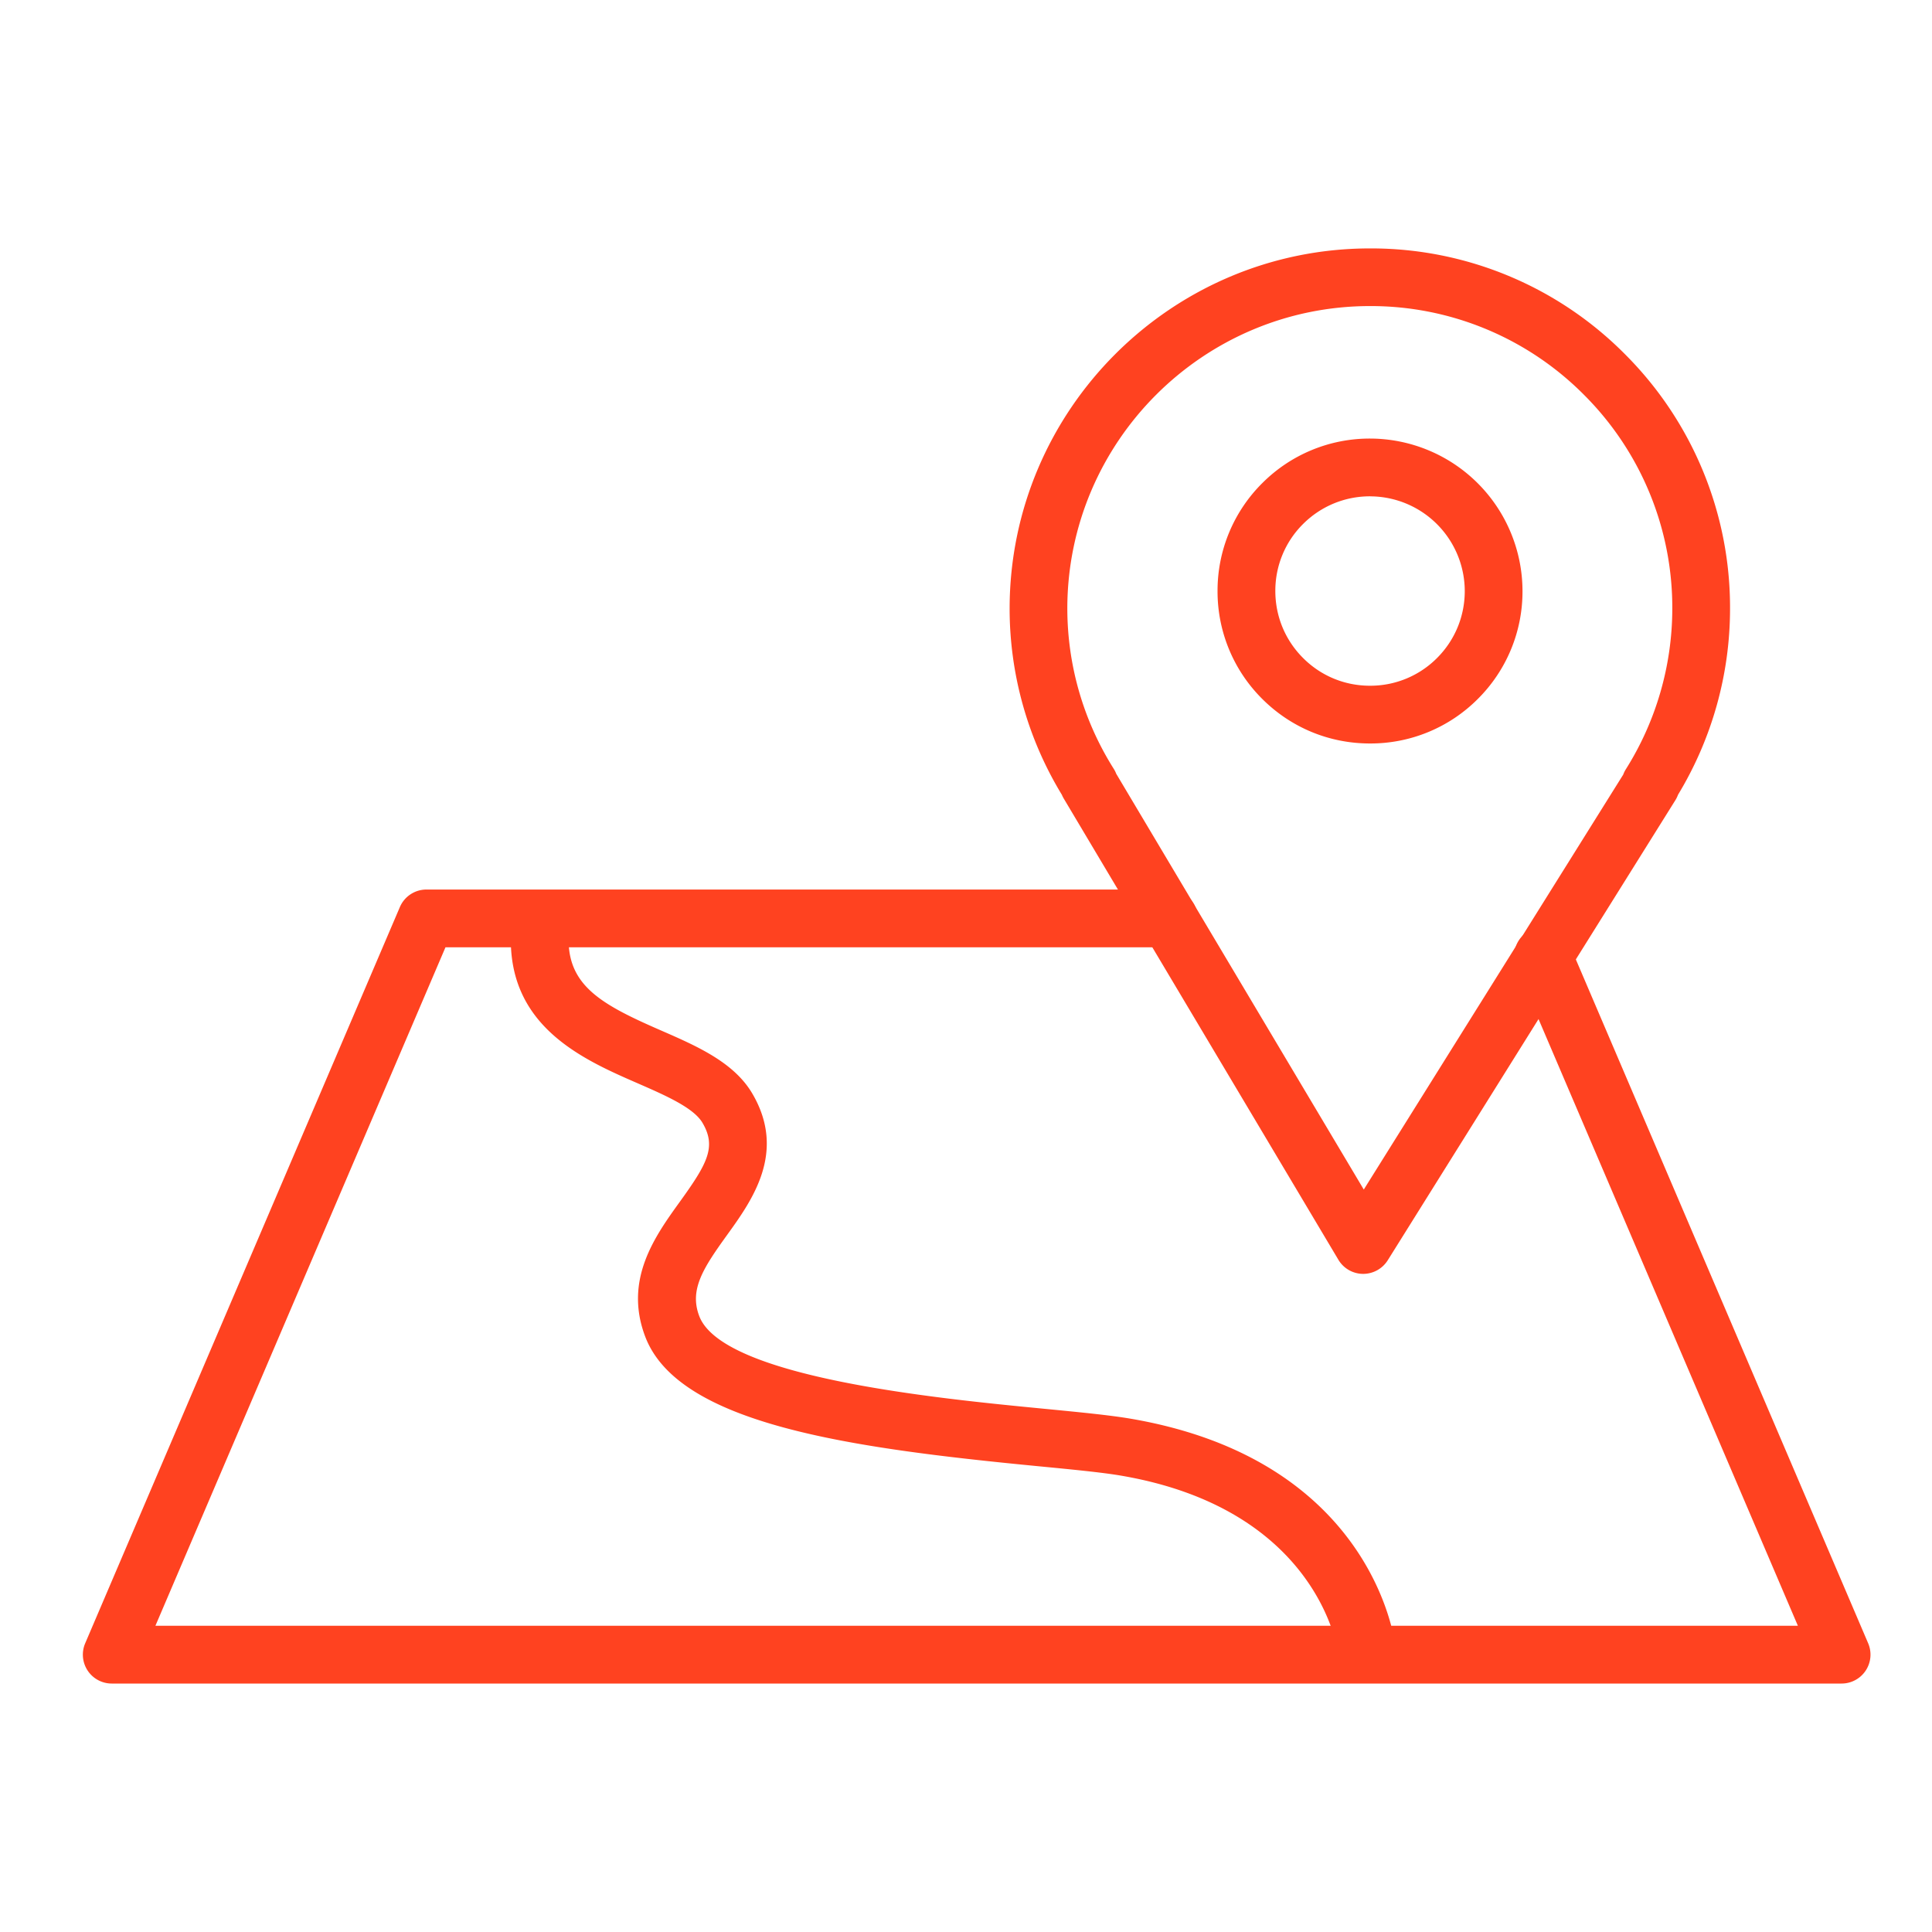
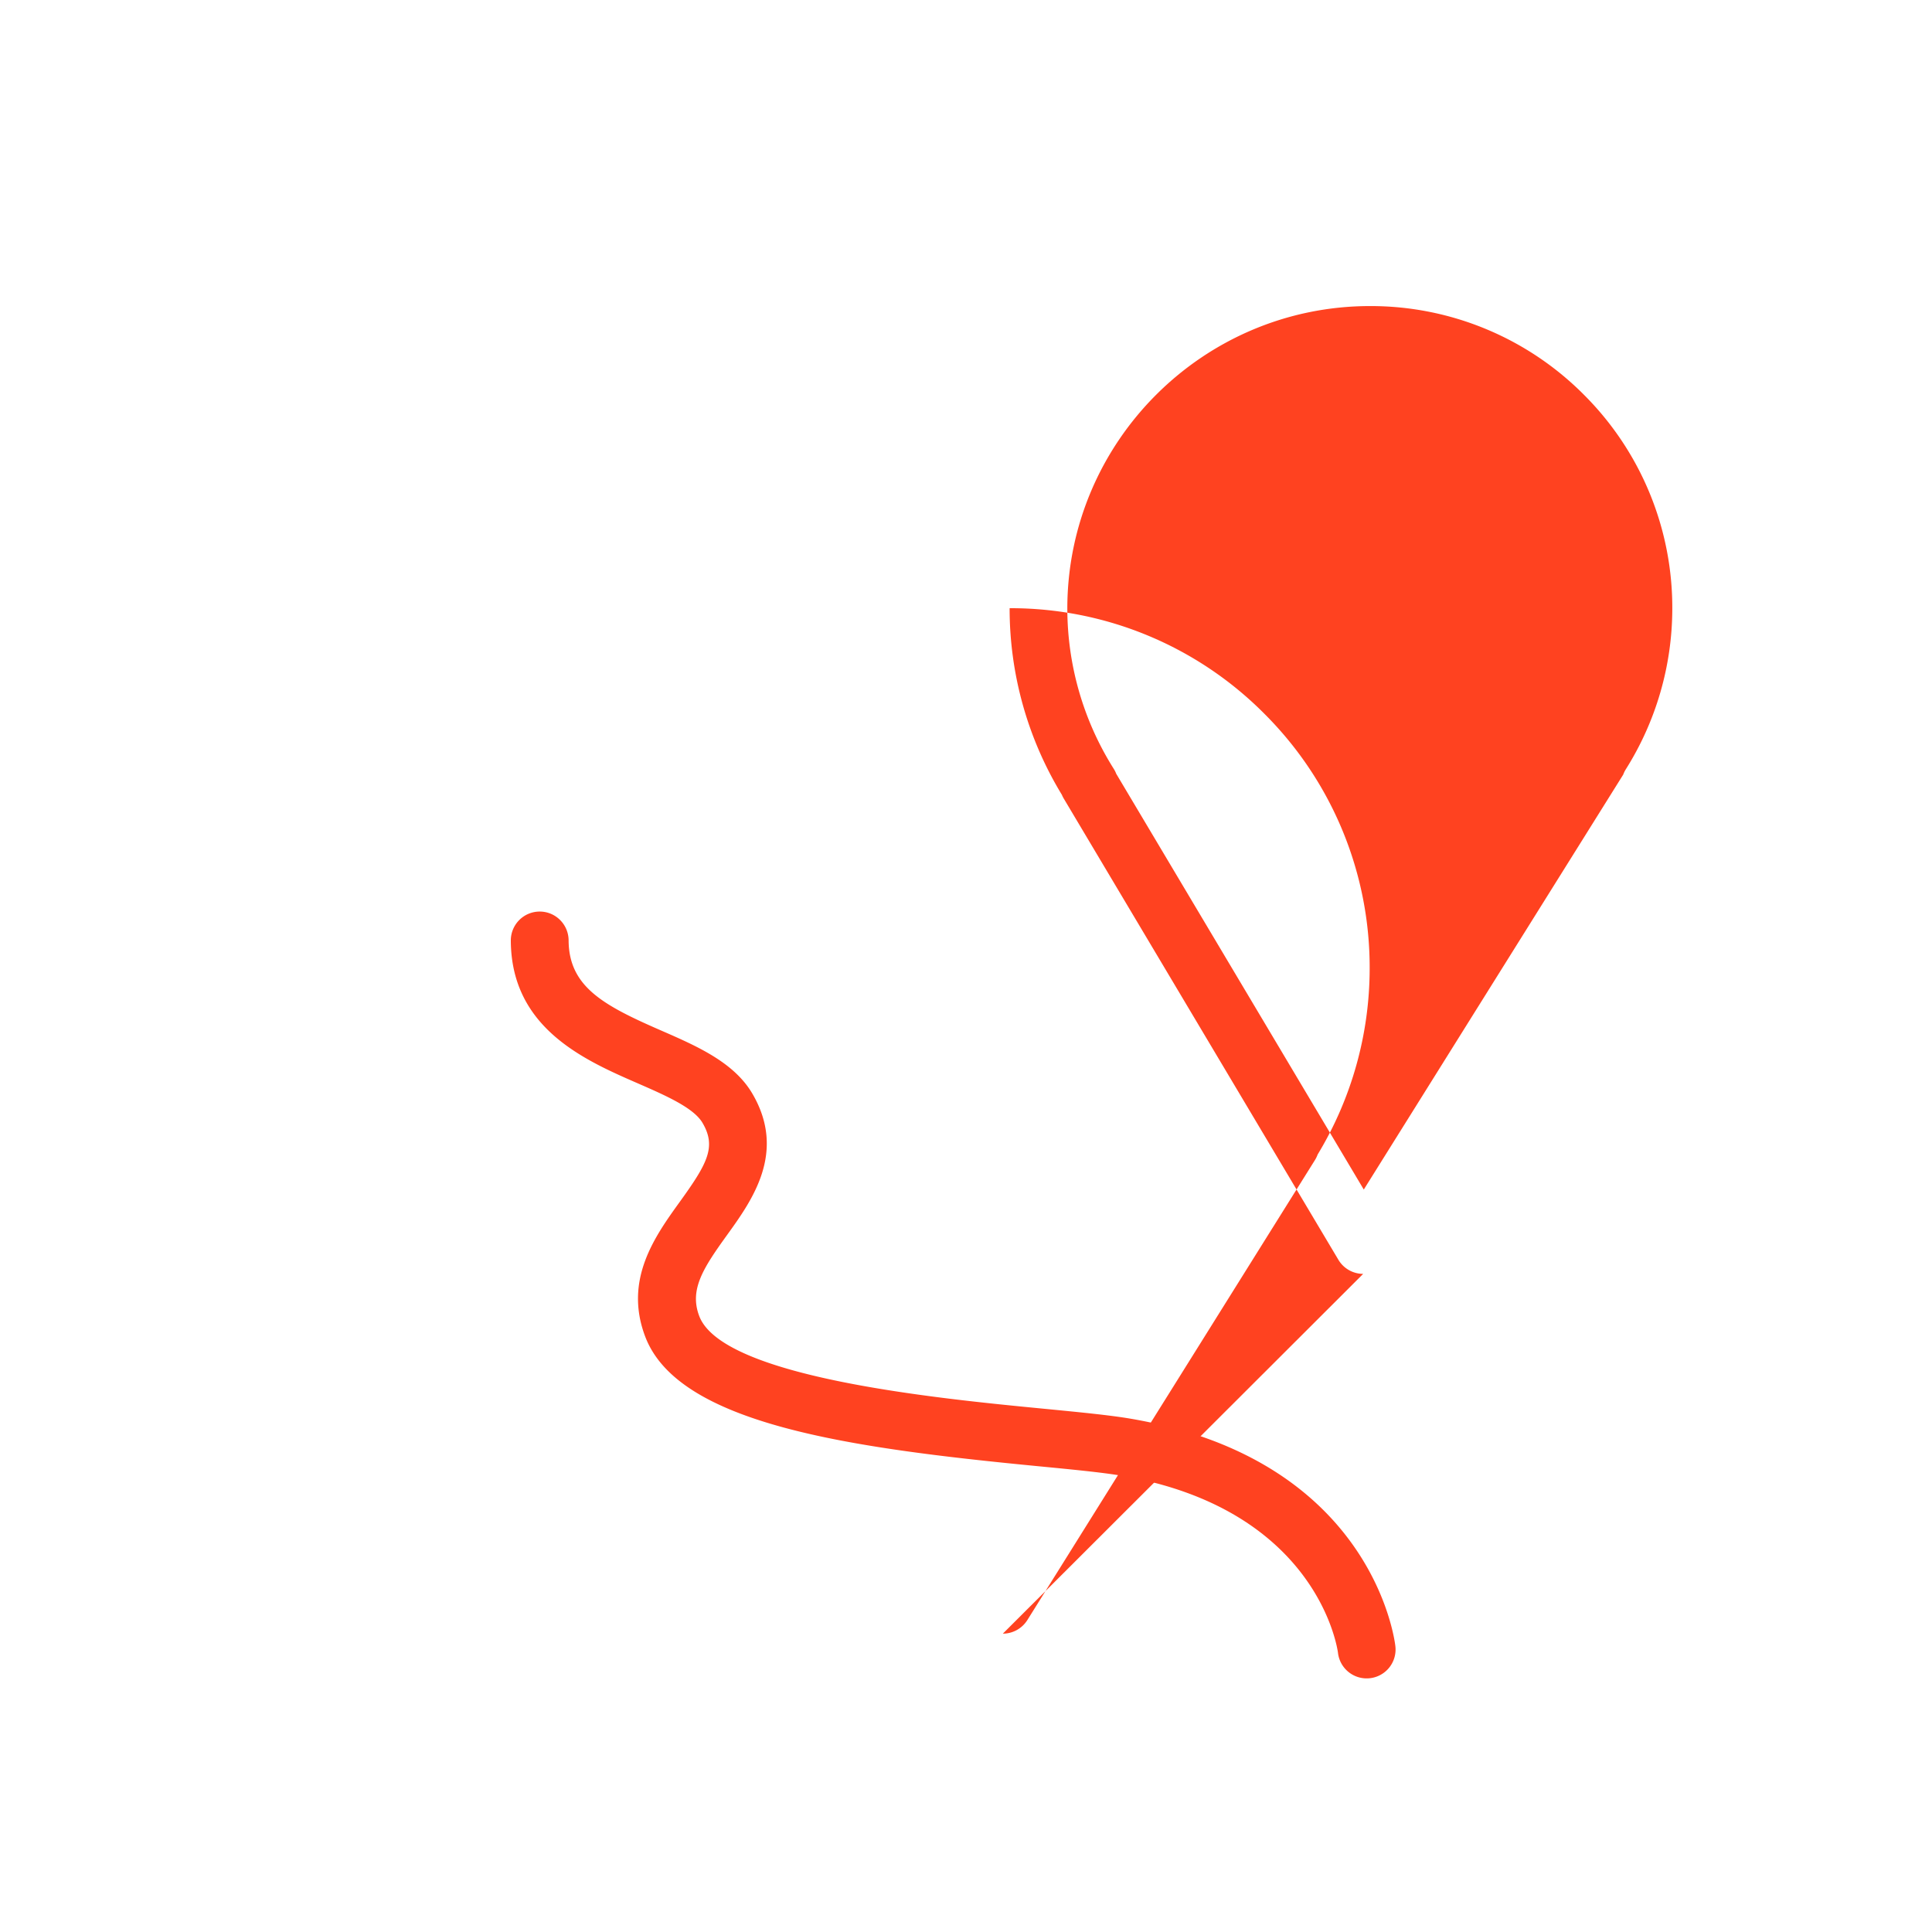
<svg xmlns="http://www.w3.org/2000/svg" width="45" height="45" fill="none">
-   <path d="M31.751 29.671h-.007a.674.674 0 01-.57-.328L24.78 18.605a.669.669 0 01-.047-.093 8.344 8.344 0 01-1.217-4.346c.008-4.624 3.773-8.38 8.394-8.38h.01a8.327 8.327 0 015.931 2.466 8.339 8.339 0 012.445 5.936 8.374 8.374 0 01-1.212 4.324.655.655 0 01-.06.124l-6.702 10.72a.676.676 0 01-.57.315zm-5.753-11.65l5.767 9.686 6.043-9.665a.665.665 0 01.058-.12 7.036 7.036 0 001.085-3.734v-.001A7.002 7.002 0 0036.898 9.2a6.998 6.998 0 00-4.98-2.071h-.008c-3.881 0-7.043 3.155-7.05 7.036 0 1.325.373 2.617 1.078 3.737a.625.625 0 01.06.118z" fill="#FF4220" />
-   <path d="M31.914 17.317h-.007c-.947 0-1.84-.37-2.51-1.041a3.528 3.528 0 01-1.038-2.516 3.528 3.528 0 011.043-2.508 3.53 3.53 0 012.51-1.037h.003a3.557 3.557 0 013.547 3.557 3.527 3.527 0 01-1.043 2.51 3.525 3.525 0 01-2.505 1.035zm-.003-5.757c-.588 0-1.142.229-1.559.644a2.188 2.188 0 00-.647 1.558c-.001.59.228 1.146.645 1.563.416.418.97.647 1.558.647h.005a2.19 2.19 0 001.556-.643c.417-.416.647-.97.648-1.558a2.21 2.21 0 00-2.204-2.21h-.002zm2.878 2.211h.005-.005zm8.107 25.442H2.602a.673.673 0 01-.618-.937l7.33-17.149a.673.673 0 01.618-.408h17.294a.672.672 0 110 1.345h-16.85L3.62 37.867h38.256L35.33 22.554a.673.673 0 111.237-.529l6.946 16.25a.673.673 0 01-.618.938z" fill="#FF4220" />
+   <path d="M31.751 29.671h-.007a.674.674 0 01-.57-.328L24.78 18.605a.669.669 0 01-.047-.093 8.344 8.344 0 01-1.217-4.346h.01a8.327 8.327 0 015.931 2.466 8.339 8.339 0 012.445 5.936 8.374 8.374 0 01-1.212 4.324.655.655 0 01-.06.124l-6.702 10.72a.676.676 0 01-.57.315zm-5.753-11.65l5.767 9.686 6.043-9.665a.665.665 0 01.058-.12 7.036 7.036 0 001.085-3.734v-.001A7.002 7.002 0 0036.898 9.2a6.998 6.998 0 00-4.98-2.071h-.008c-3.881 0-7.043 3.155-7.05 7.036 0 1.325.373 2.617 1.078 3.737a.625.625 0 01.06.118z" fill="#FF4220" />
  <path d="M31.831 39.093a.672.672 0 01-.667-.597c-.004-.033-.433-3.342-5.067-4.128-.43-.073-1.118-.14-1.915-.217-4.385-.424-8.385-.975-9.156-3.025-.498-1.323.23-2.332.814-3.142.639-.887.85-1.274.523-1.83-.206-.353-.865-.64-1.501-.918-1.247-.543-2.955-1.288-2.964-3.328a.673.673 0 01.67-.676h.003c.37 0 .67.3.673.67.005 1.085.818 1.518 2.156 2.101.834.364 1.696.74 2.124 1.47.8 1.365-.005 2.483-.593 3.298-.551.765-.878 1.265-.645 1.881.54 1.437 5.596 1.925 8.026 2.16.822.08 1.532.149 2.01.23 5.62.954 6.159 5.125 6.179 5.302a.672.672 0 01-.67.749z" fill="#FF4220" />
</svg>